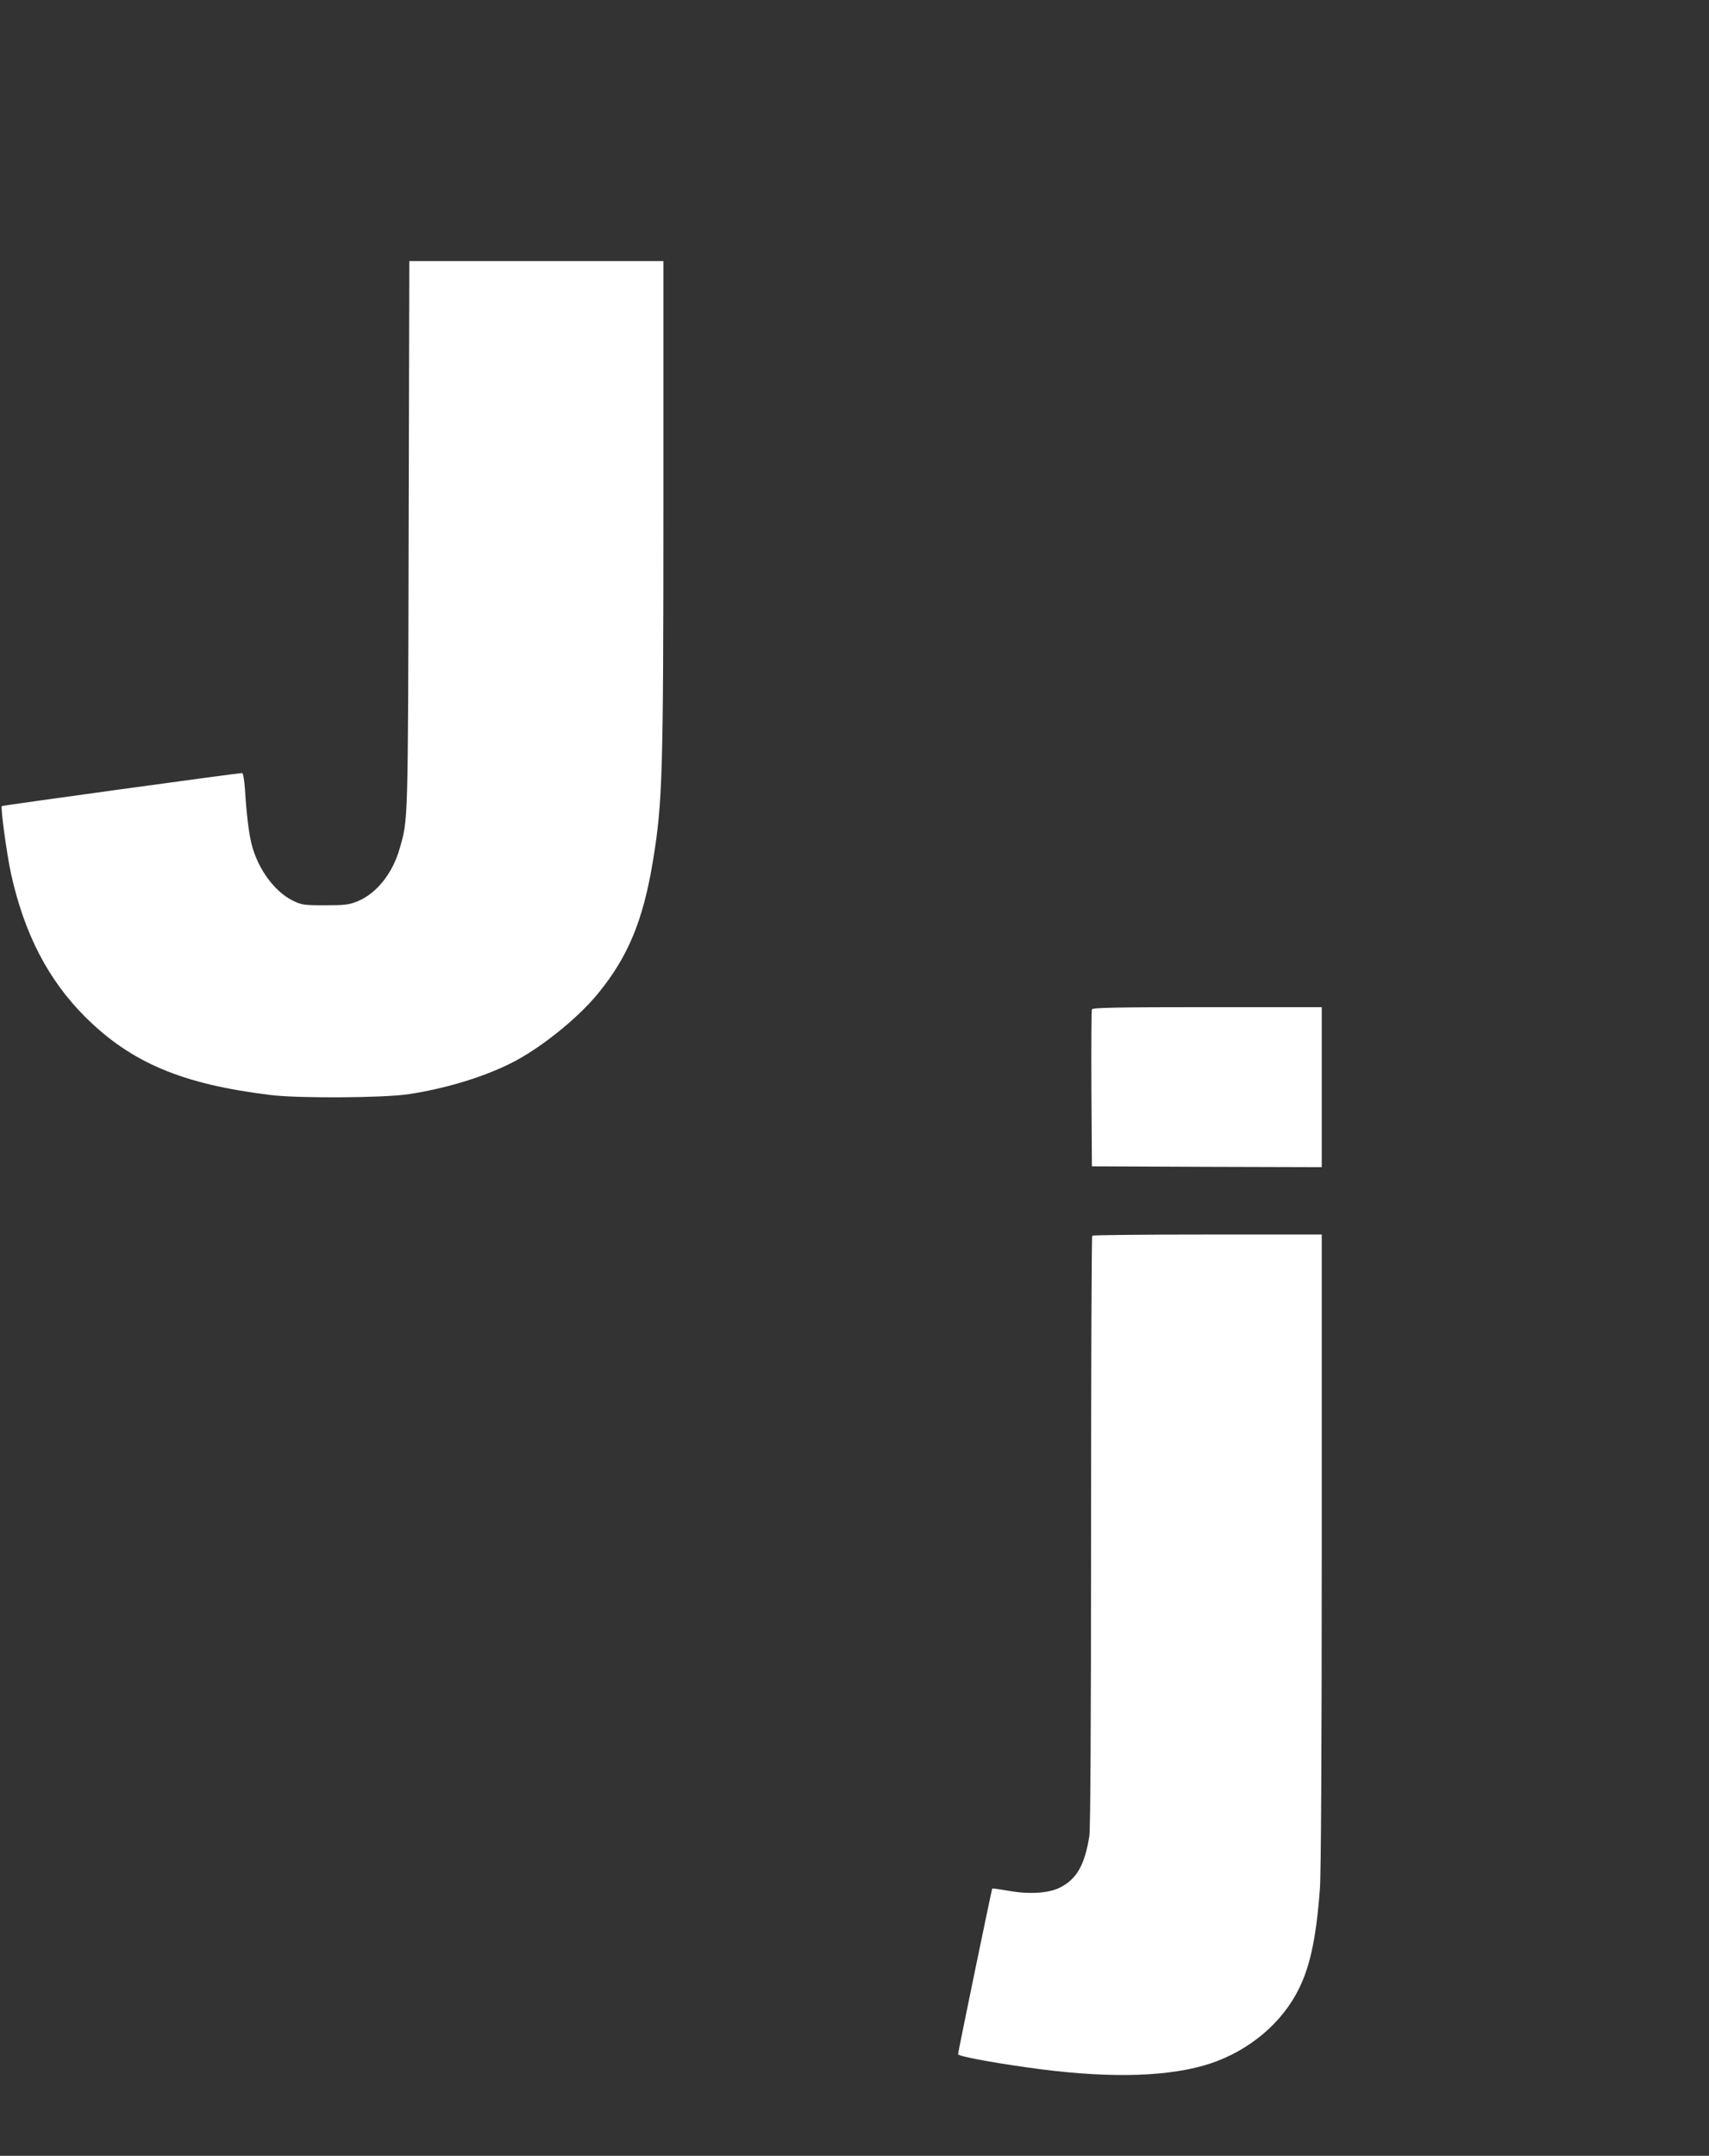
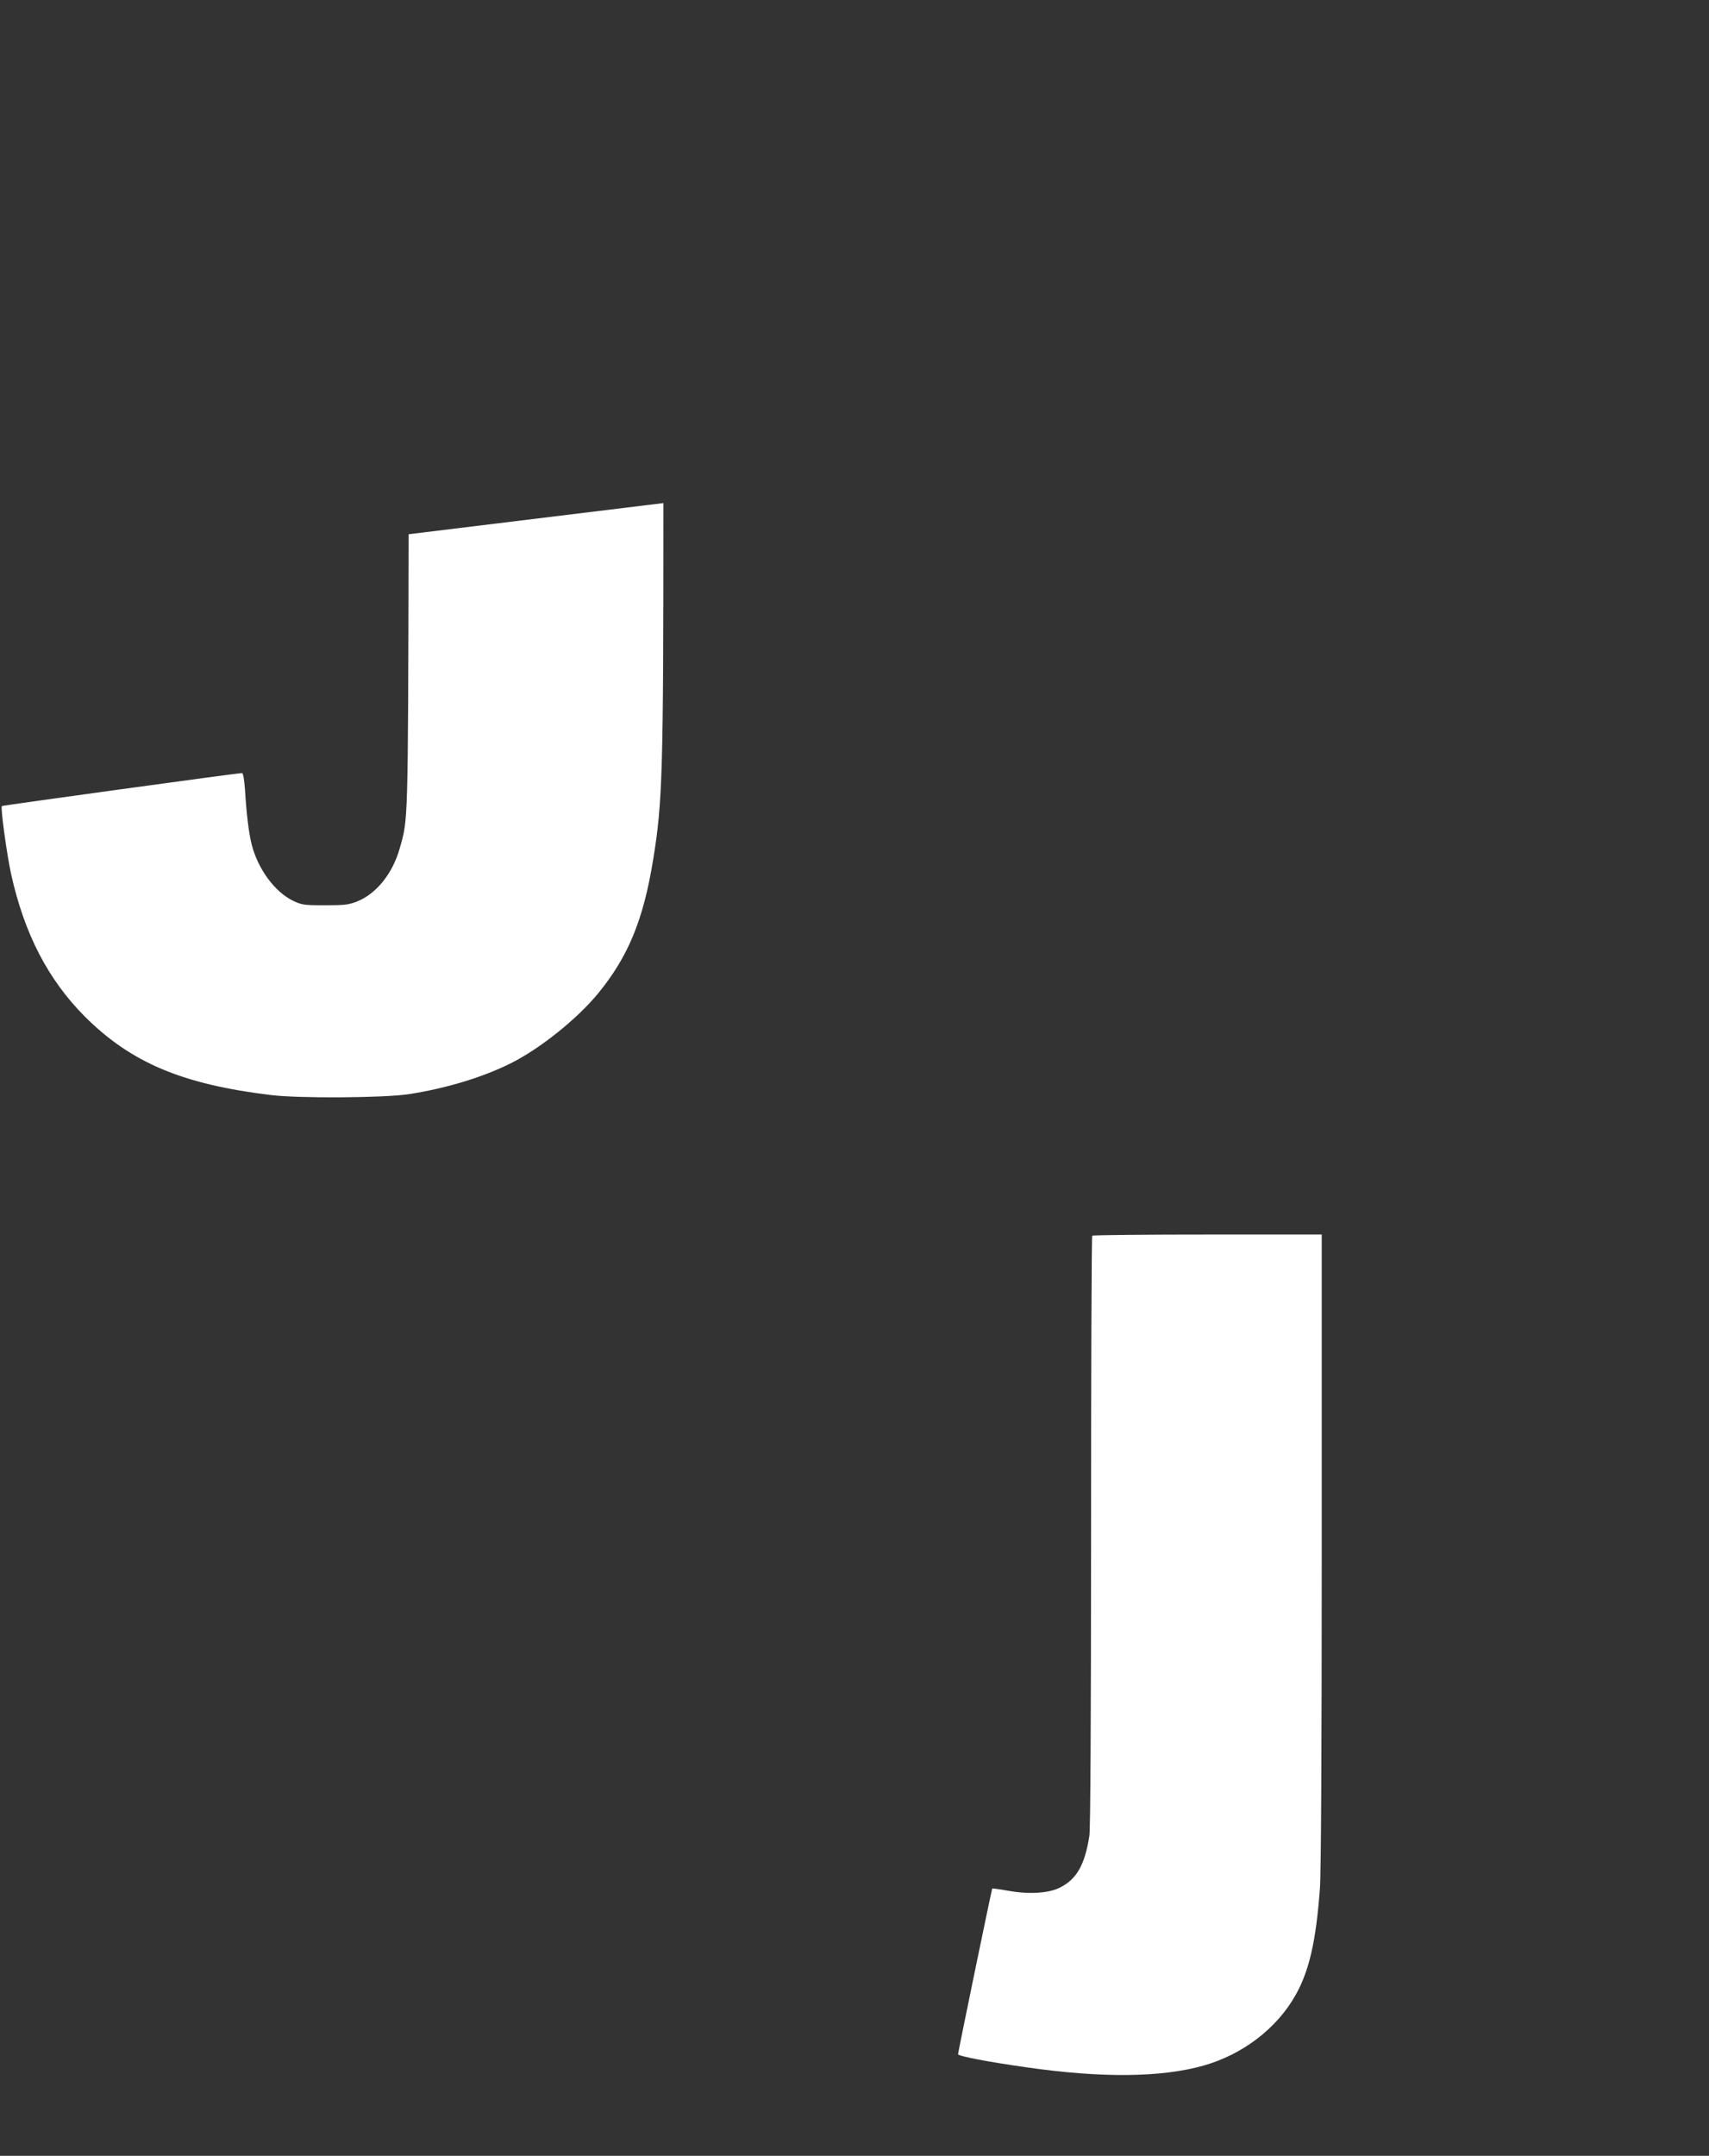
<svg xmlns="http://www.w3.org/2000/svg" version="1.0" width="1015pt" height="1280pt" viewBox="0 0 1015 1280" preserveAspectRatio="xMidYMid meet">
  <rect x="0" y="0" width="1015" height="1280" fill="#333333" stroke="none" />
  <g transform="translate(0,1280) scale(0.1,-0.1)" fill="#ffffff" stroke="none">
-     <path d="M2427 9628 c-4 -1737 -3 -1690 -53 -1865 -42 -149 -138 -269 -252 -315 -50 -20 -74 -23 -192 -23 -127 0 -138 2 -192 28 -107 53 -206 187 -243 332 -17 66 -31 178 -40 328 -5 63 -11 97 -18 97 -24 0 -1422 -192 -1426 -196 -9 -8 30 -291 55 -404 79 -356 220 -627 438 -846 275 -274 578 -402 1106 -466 166 -20 666 -17 815 5 223 34 444 101 613 186 172 87 389 261 512 410 181 220 271 439 329 796 56 343 61 514 61 2118 l0 1437 -755 0 -754 0 -4 -1622z" />
-     <path d="M6485 6807 c-3 -6 -4 -219 -3 -472 l3 -460 683 -3 682 -2 0 475 0 475 -680 0 c-531 0 -682 -3 -685 -13z" />
+     <path d="M2427 9628 c-4 -1737 -3 -1690 -53 -1865 -42 -149 -138 -269 -252 -315 -50 -20 -74 -23 -192 -23 -127 0 -138 2 -192 28 -107 53 -206 187 -243 332 -17 66 -31 178 -40 328 -5 63 -11 97 -18 97 -24 0 -1422 -192 -1426 -196 -9 -8 30 -291 55 -404 79 -356 220 -627 438 -846 275 -274 578 -402 1106 -466 166 -20 666 -17 815 5 223 34 444 101 613 186 172 87 389 261 512 410 181 220 271 439 329 796 56 343 61 514 61 2118 z" />
    <path d="M6487 5463 c-4 -3 -7 -792 -7 -1752 0 -1130 -4 -1769 -10 -1811 -27 -172 -75 -257 -174 -307 -66 -34 -183 -42 -310 -19 -49 9 -91 14 -93 13 -3 -4 -203 -971 -203 -984 0 -11 181 -46 409 -78 445 -64 798 -60 1047 10 235 66 438 222 549 420 81 144 121 320 144 630 7 90 11 805 11 2013 l0 1872 -678 0 c-373 0 -682 -3 -685 -7z" />
  </g>
</svg>